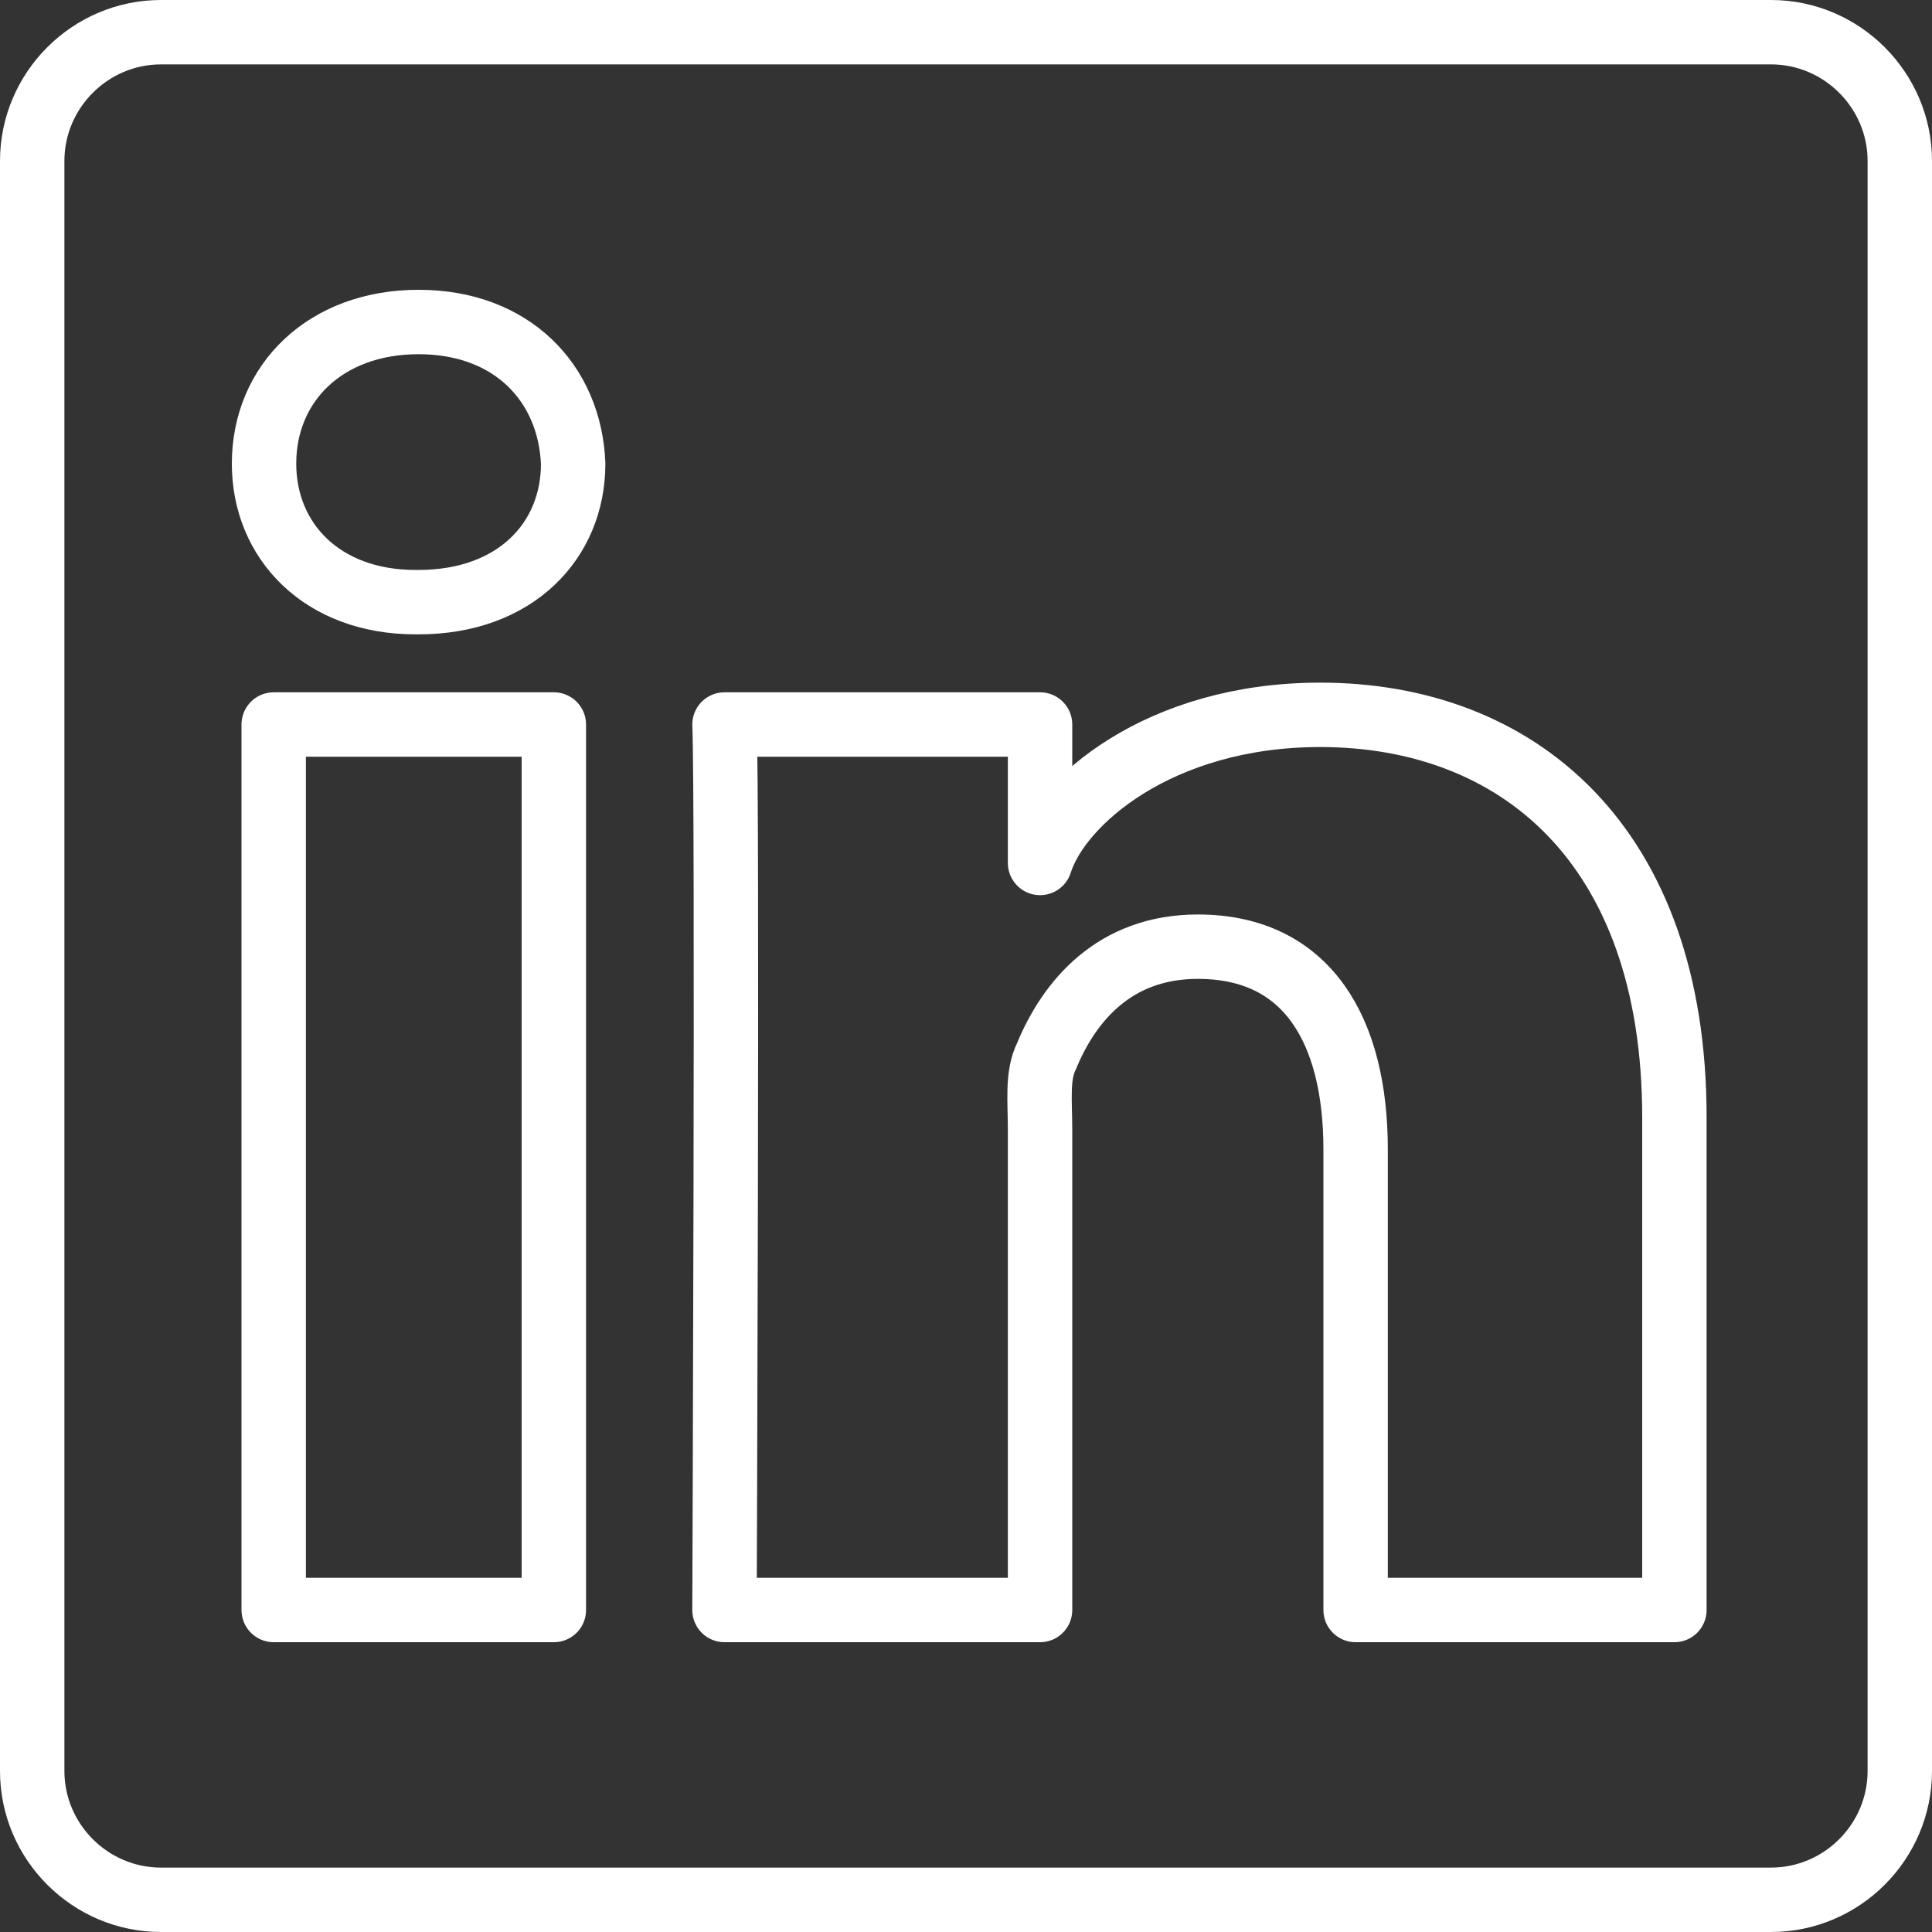
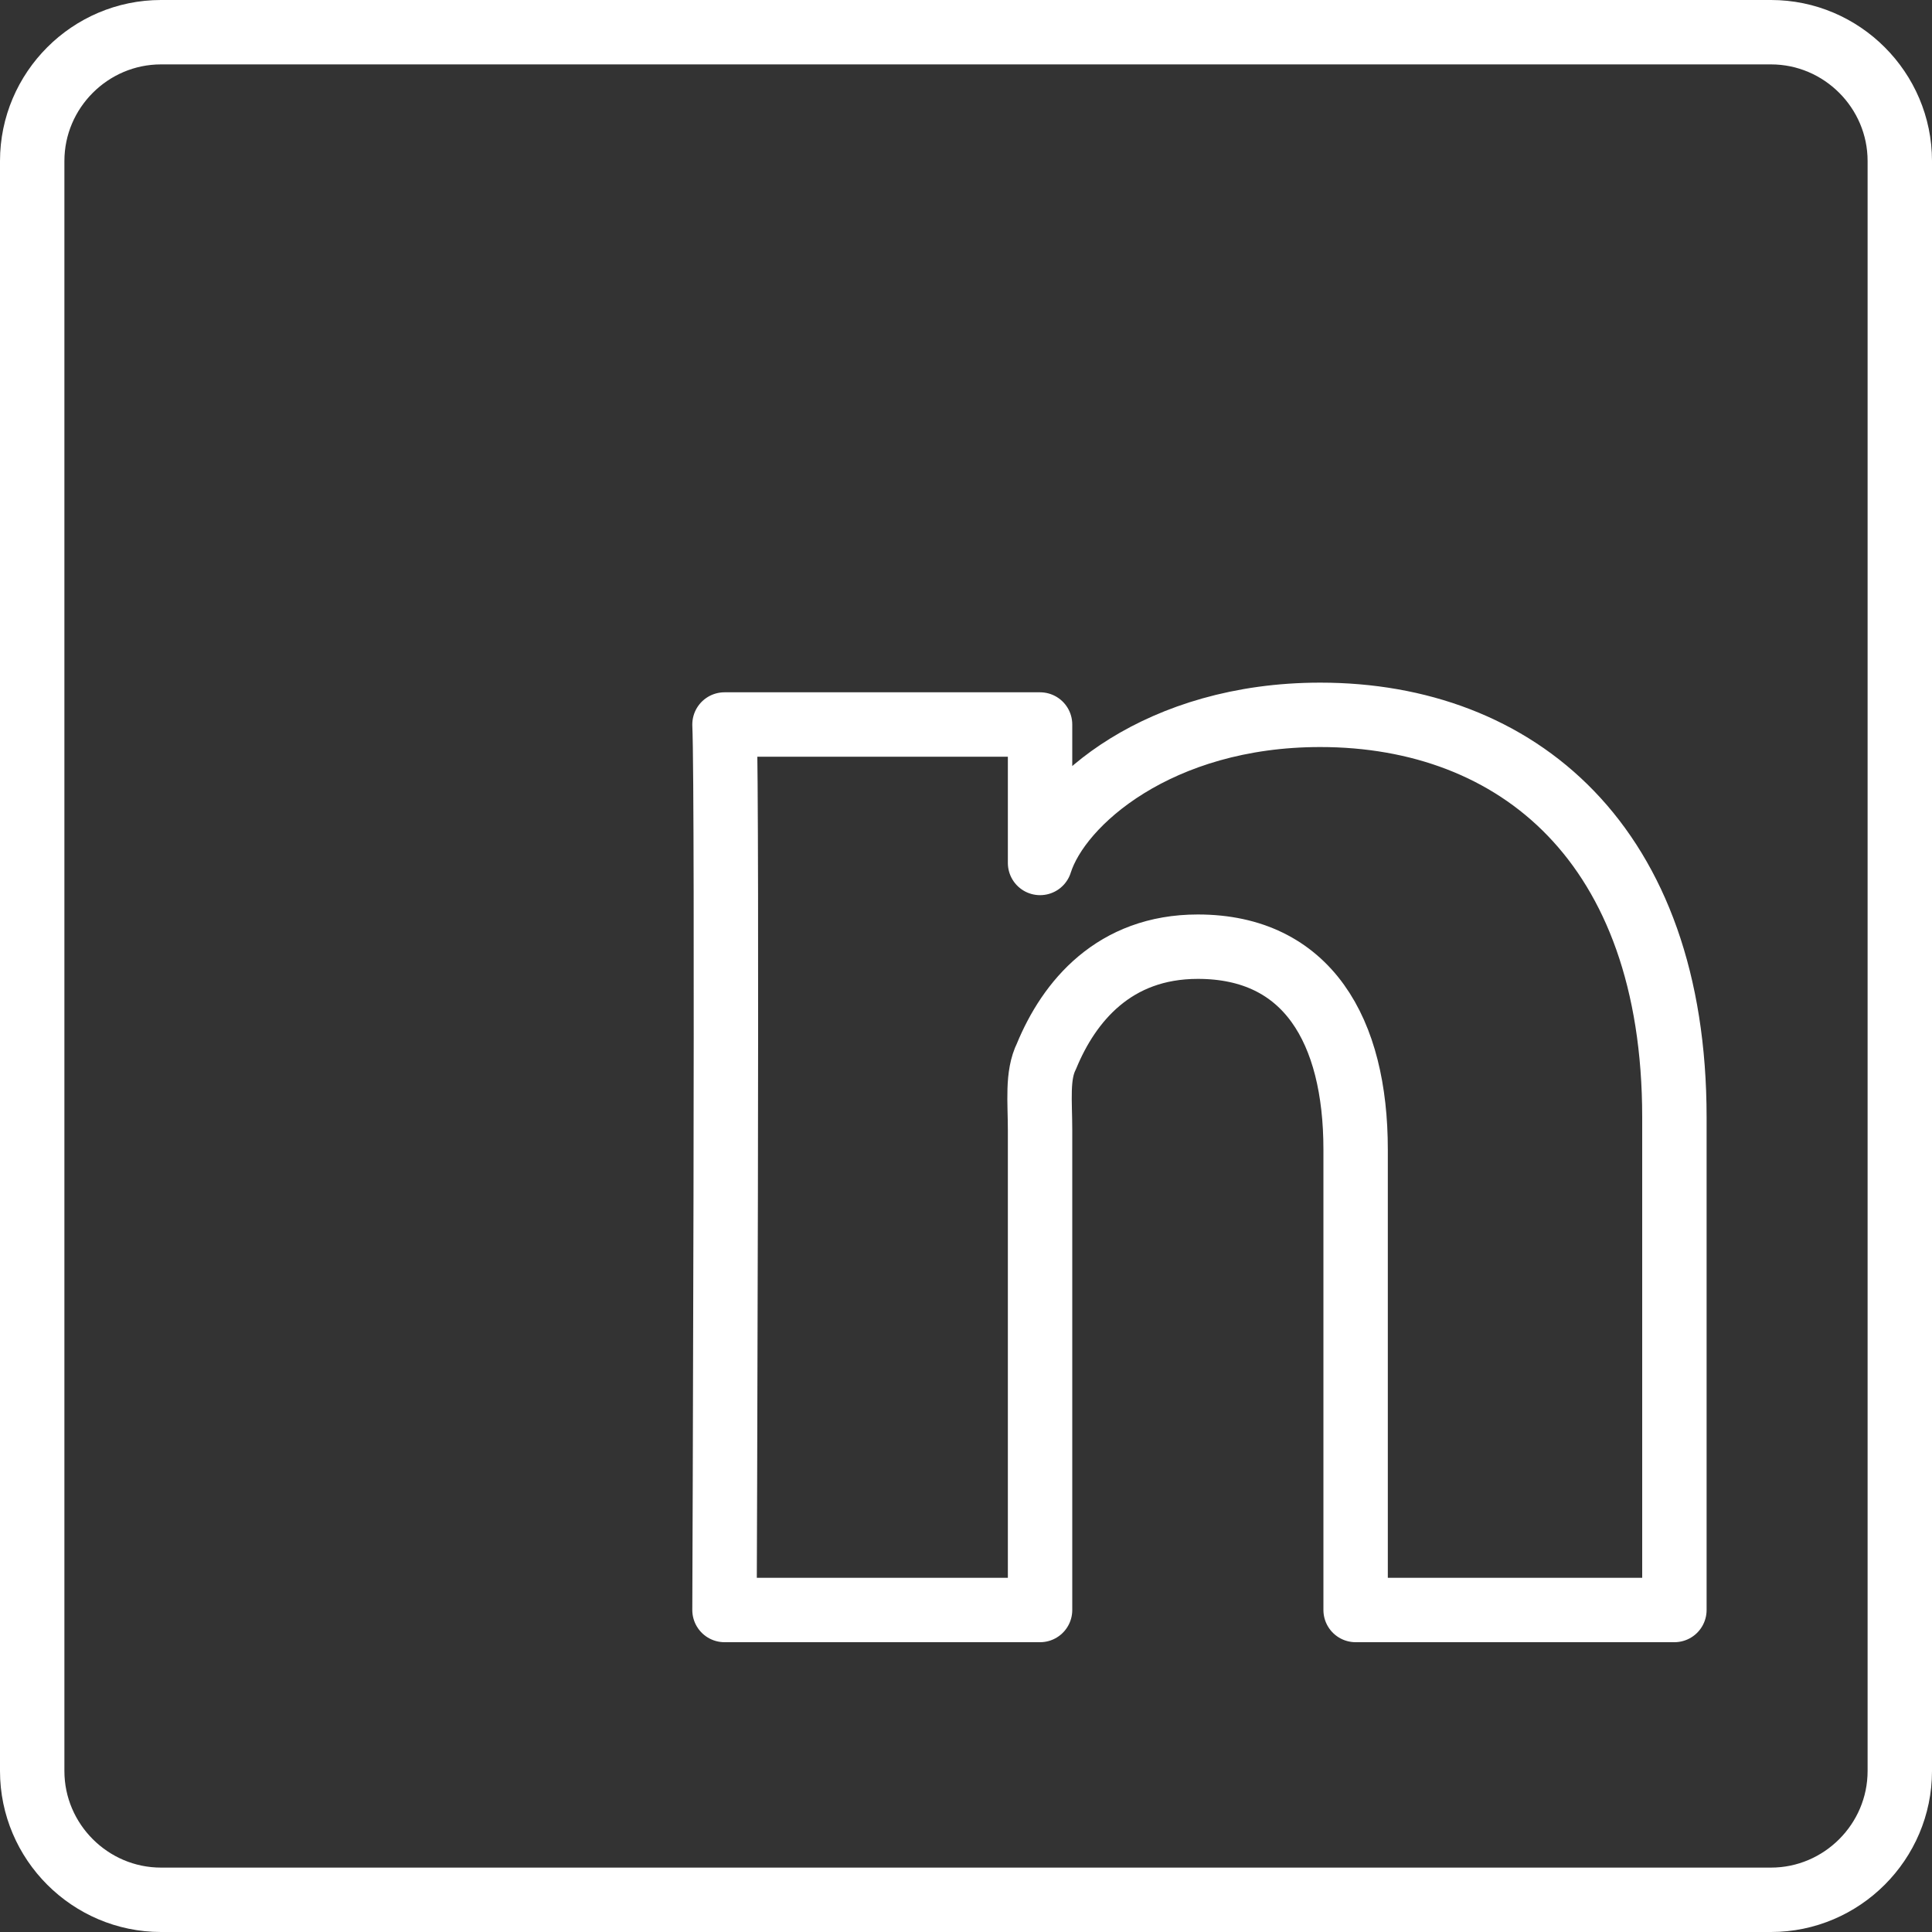
<svg xmlns="http://www.w3.org/2000/svg" version="1.1" id="Ebene_1" x="0px" y="0px" viewBox="0 0 60 60" style="enable-background:new 0 0 60 60;" xml:space="preserve">
  <rect x="0" y="0" width="60" height="60" fill="#333333" stroke="none" />
  <style type="text/css">
	.st0{fill:none;stroke:#FFFFFF;stroke-width:2;stroke-linejoin:round;}
</style>
  <g id="Linkedin" transform="translate(1, 1)">
    <path id="Stroke-18" class="st0" d="M51,33.7V49h-9.9V34.7c0-3.7-1.5-6.3-4.9-6.3c-2.6,0-4,1.7-4.7,3.4c-0.3,0.6-0.2,1.4-0.2,2.3   V49h-9.8c0,0,0.1-25.2,0-27.5h9.8v4.3c0.6-1.9,3.7-4.6,8.7-4.6C46.1,21.2,51,25.2,51,33.7L51,33.7z" />
-     <polygon id="Stroke-19" class="st0" points="7.5,49 16.2,49 16.2,21.5 7.5,21.5  " />
-     <path id="Stroke-20" class="st0" d="M16.8,13.4c0,2.4-1.8,4.3-4.8,4.3h-0.1c-2.9,0-4.7-1.9-4.7-4.3C7.2,10.9,9.1,9,12,9   C14.9,9,16.7,10.9,16.8,13.4L16.8,13.4z" />
    <path id="Stroke-103" class="st0" d="M54,58H4c-2.2,0-4-1.8-4-4V4c0-2.2,1.8-4,4-4h50c2.2,0,4,1.8,4,4v50C58,56.2,56.2,58,54,58   L54,58z" />
  </g>
</svg>